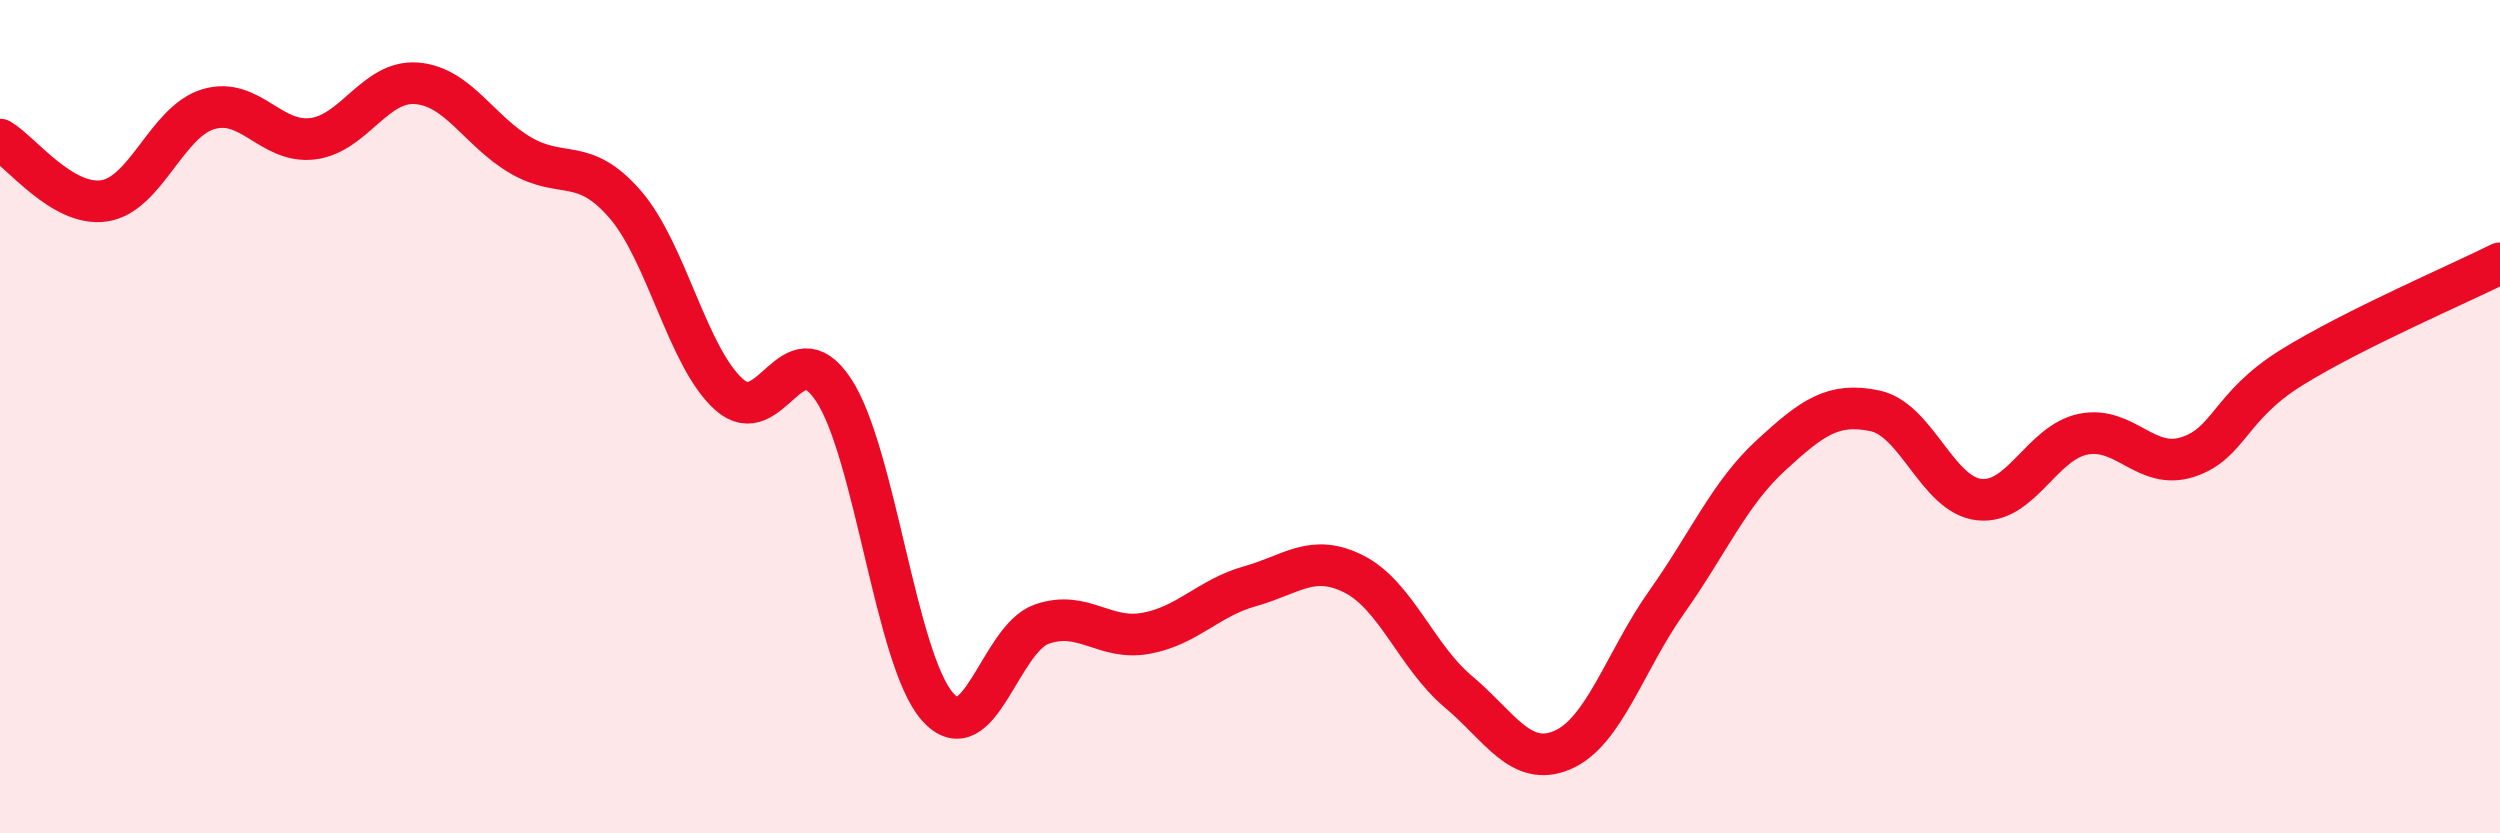
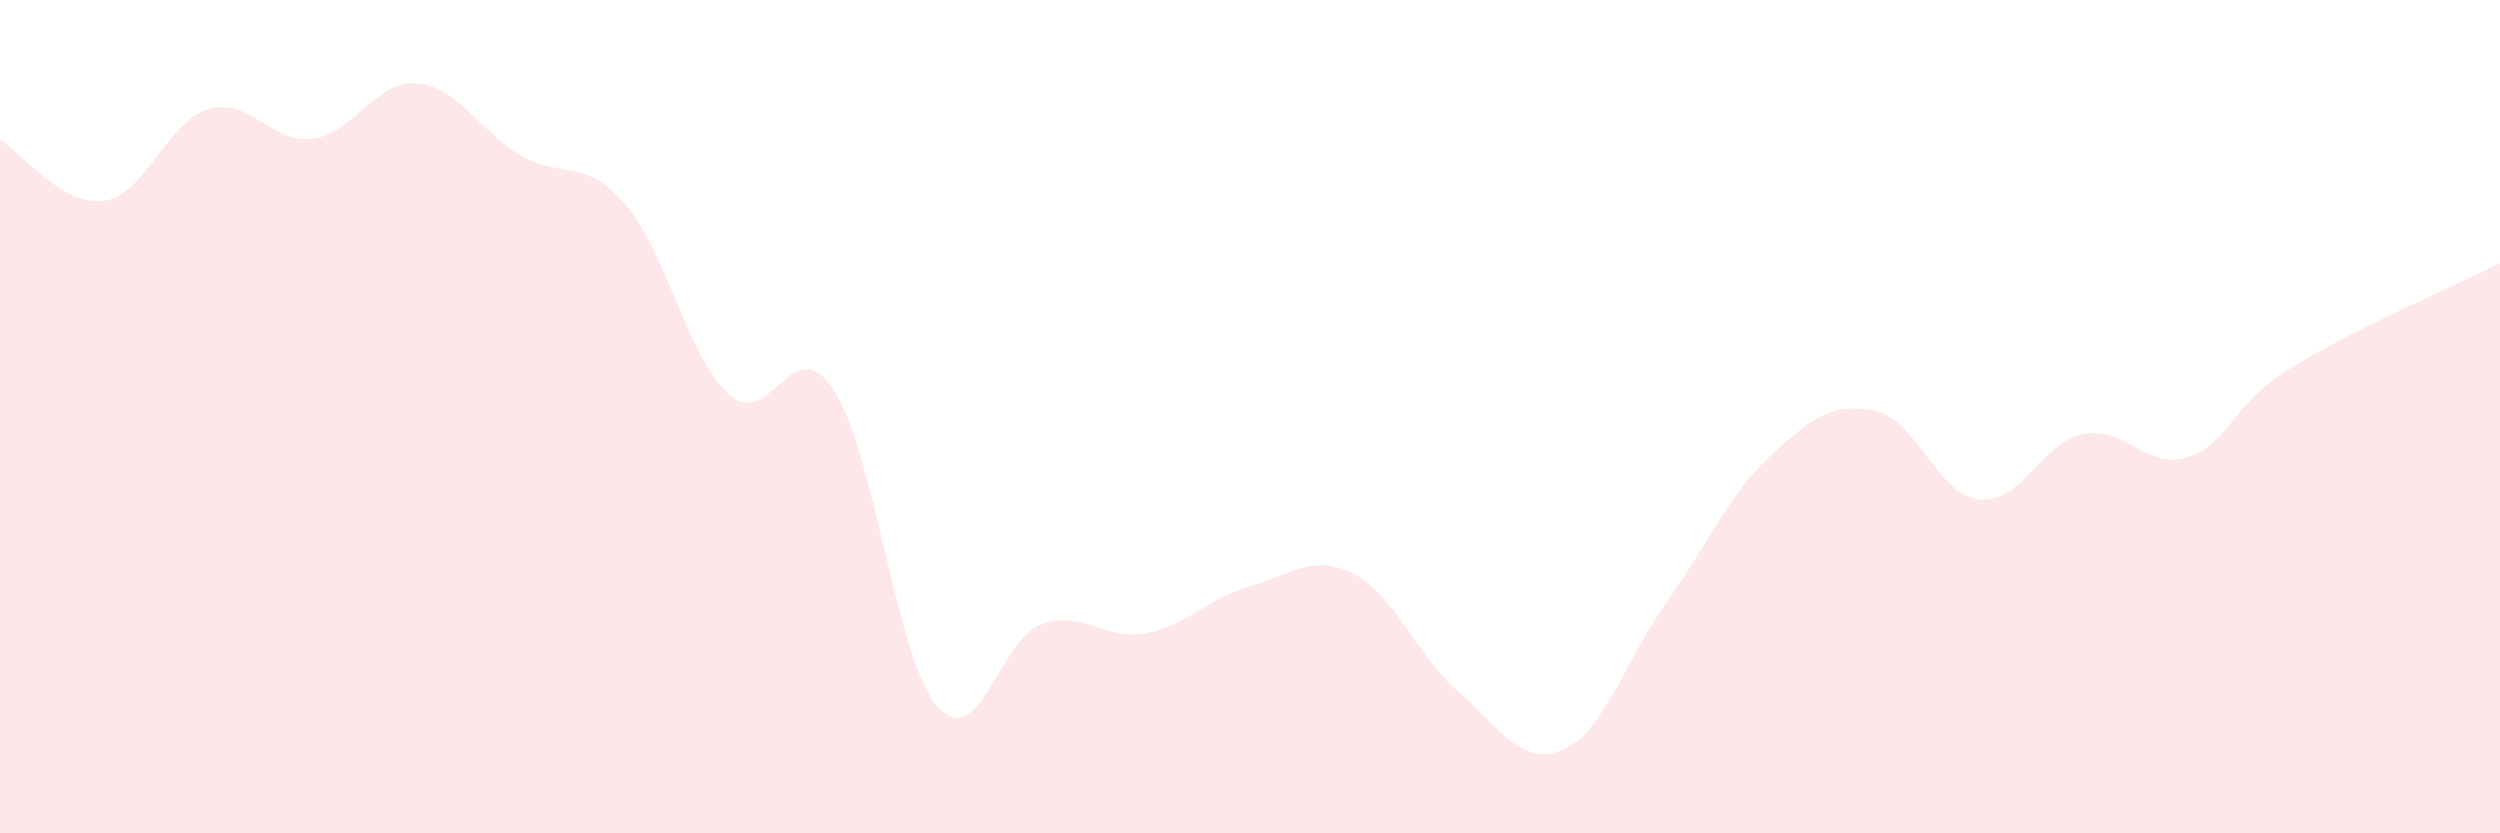
<svg xmlns="http://www.w3.org/2000/svg" width="60" height="20" viewBox="0 0 60 20">
  <path d="M 0,3.35 C 0.5,3.64 1.5,4.97 2.5,4.82 C 3.5,4.67 4,2.92 5,2.62 C 6,2.32 6.5,3.45 7.5,3.33 C 8.5,3.21 9,1.92 10,2 C 11,2.08 11.5,3.15 12.5,3.73 C 13.5,4.31 14,3.75 15,4.9 C 16,6.05 16.5,8.58 17.5,9.47 C 18.5,10.36 19,7.85 20,9.35 C 21,10.85 21.5,15.83 22.5,16.96 C 23.5,18.09 24,15.33 25,14.98 C 26,14.63 26.5,15.38 27.5,15.2 C 28.5,15.02 29,14.35 30,14.07 C 31,13.79 31.5,13.27 32.5,13.78 C 33.5,14.29 34,15.76 35,16.6 C 36,17.44 36.5,18.43 37.5,18 C 38.5,17.57 39,15.86 40,14.45 C 41,13.04 41.5,11.85 42.5,10.93 C 43.5,10.01 44,9.65 45,9.86 C 46,10.07 46.5,11.88 47.5,11.99 C 48.5,12.1 49,10.62 50,10.42 C 51,10.22 51.5,11.29 52.5,10.97 C 53.5,10.65 53.5,9.75 55,8.82 C 56.5,7.89 59,6.82 60,6.32L60 20L0 20Z" fill="#EB0A25" opacity="0.1" stroke-linecap="round" stroke-linejoin="round" />
-   <path d="M 0,3.35 C 0.5,3.64 1.5,4.97 2.5,4.82 C 3.5,4.67 4,2.92 5,2.62 C 6,2.32 6.5,3.45 7.5,3.33 C 8.5,3.21 9,1.92 10,2 C 11,2.08 11.5,3.15 12.5,3.73 C 13.5,4.31 14,3.75 15,4.9 C 16,6.05 16.5,8.58 17.5,9.47 C 18.5,10.36 19,7.85 20,9.35 C 21,10.85 21.5,15.83 22.5,16.96 C 23.5,18.09 24,15.33 25,14.98 C 26,14.63 26.5,15.38 27.5,15.2 C 28.5,15.02 29,14.35 30,14.07 C 31,13.79 31.5,13.27 32.5,13.78 C 33.5,14.29 34,15.76 35,16.6 C 36,17.44 36.5,18.43 37.5,18 C 38.5,17.57 39,15.86 40,14.45 C 41,13.04 41.5,11.85 42.5,10.93 C 43.5,10.01 44,9.65 45,9.86 C 46,10.07 46.5,11.88 47.5,11.99 C 48.5,12.1 49,10.62 50,10.42 C 51,10.22 51.5,11.29 52.5,10.97 C 53.5,10.65 53.5,9.75 55,8.82 C 56.5,7.89 59,6.82 60,6.32" stroke="#EB0A25" stroke-width="1" fill="none" stroke-linecap="round" stroke-linejoin="round" />
</svg>